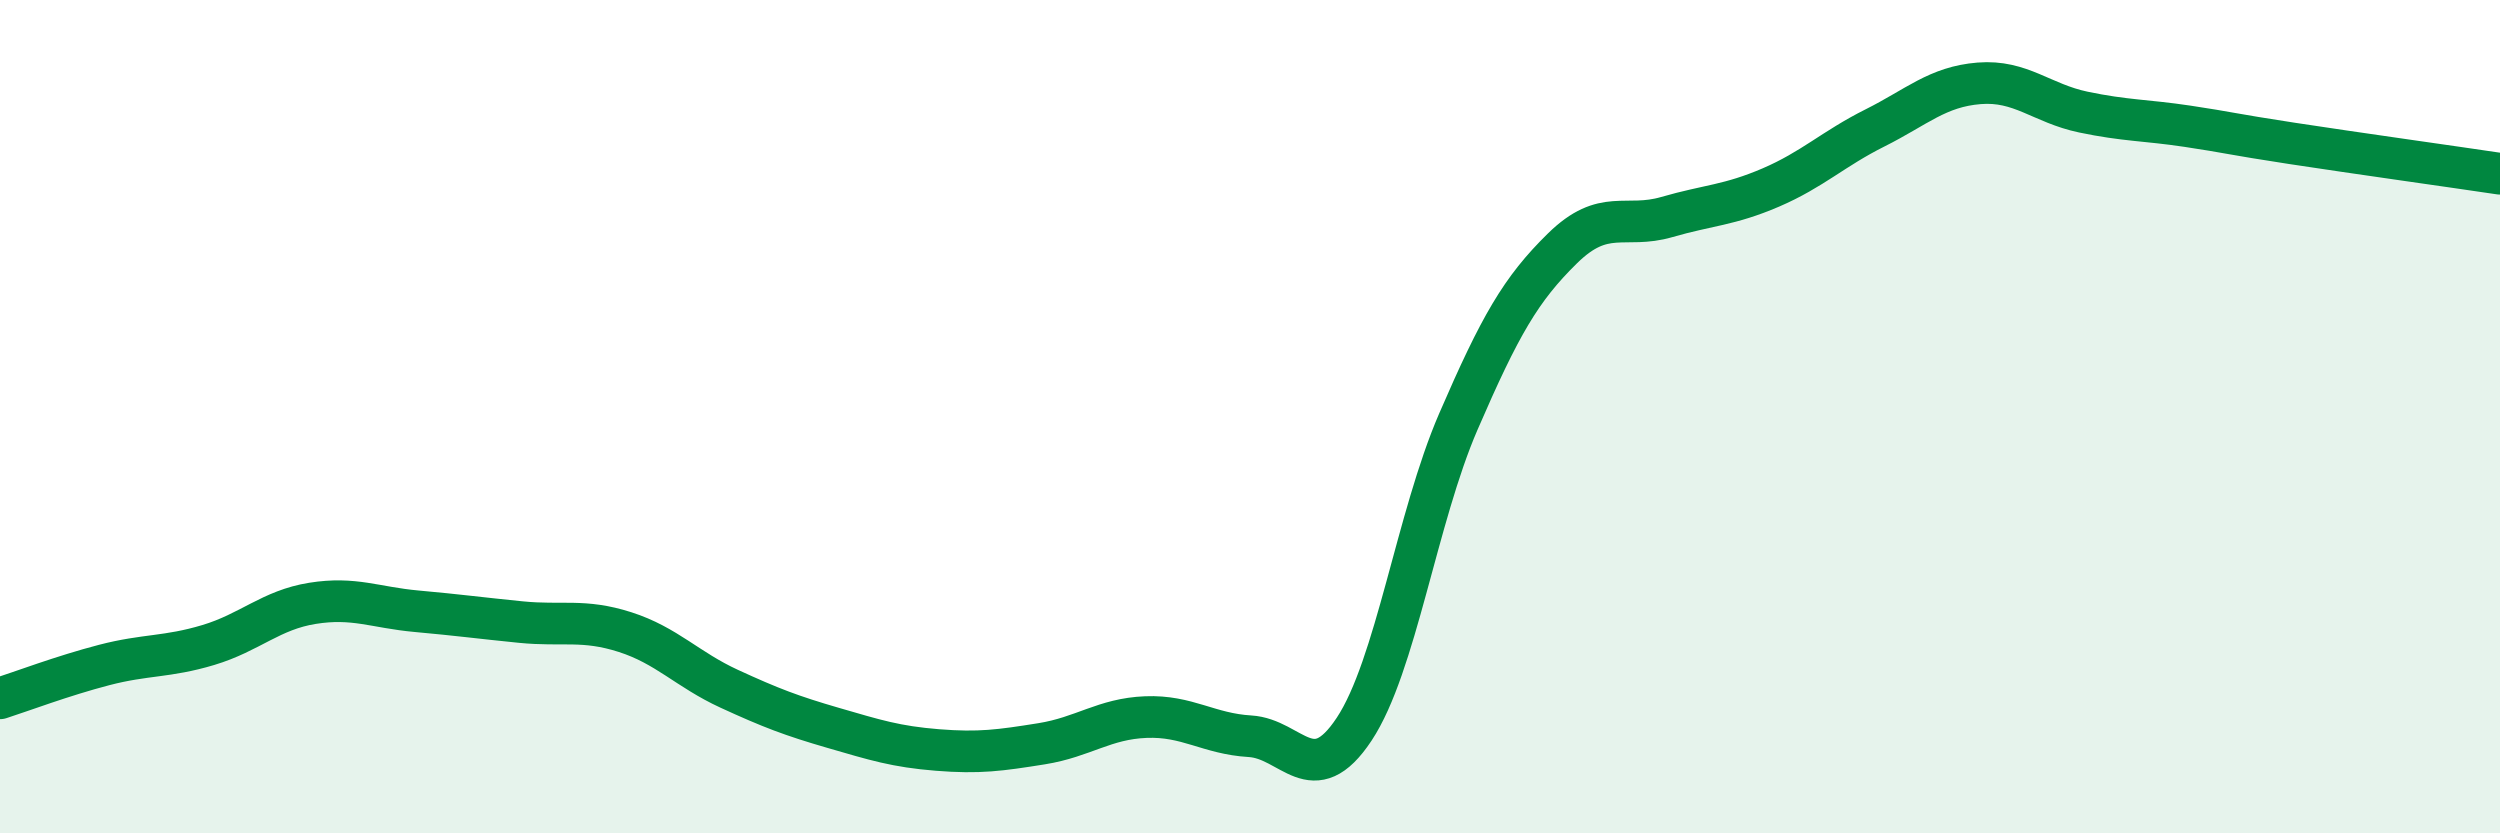
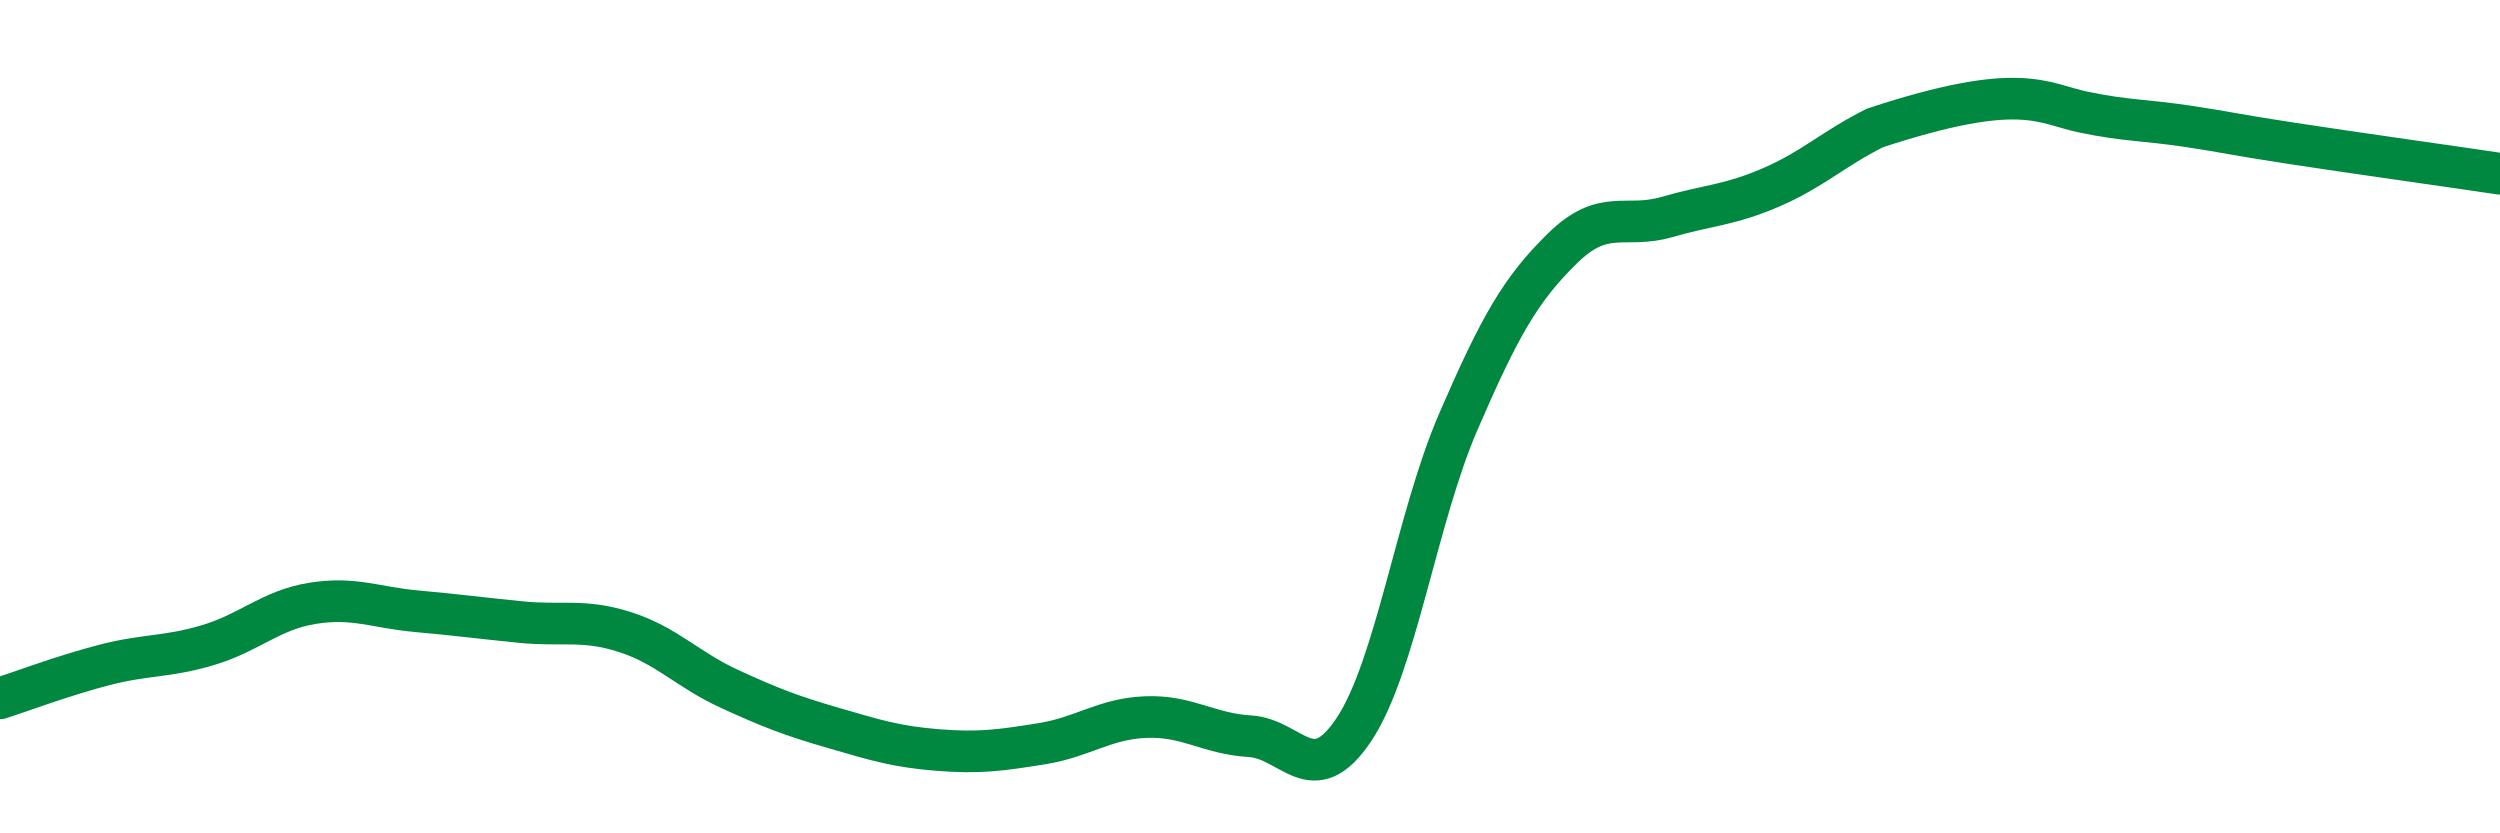
<svg xmlns="http://www.w3.org/2000/svg" width="60" height="20" viewBox="0 0 60 20">
-   <path d="M 0,16.76 C 0.5,16.6 1.5,16.22 2.5,15.96 C 3.5,15.7 4,15.78 5,15.48 C 6,15.18 6.5,14.64 7.5,14.48 C 8.5,14.32 9,14.58 10,14.67 C 11,14.76 11.5,14.83 12.5,14.93 C 13.5,15.03 14,14.85 15,15.17 C 16,15.49 16.5,16.07 17.5,16.53 C 18.5,16.99 19,17.18 20,17.47 C 21,17.76 21.5,17.92 22.5,18 C 23.5,18.08 24,18.01 25,17.85 C 26,17.69 26.5,17.25 27.5,17.21 C 28.5,17.17 29,17.61 30,17.67 C 31,17.73 31.5,19.01 32.5,17.5 C 33.5,15.99 34,12.43 35,10.12 C 36,7.81 36.5,6.94 37.5,5.96 C 38.5,4.98 39,5.5 40,5.21 C 41,4.92 41.5,4.93 42.5,4.5 C 43.5,4.07 44,3.57 45,3.07 C 46,2.57 46.5,2.08 47.5,2 C 48.5,1.92 49,2.48 50,2.69 C 51,2.9 51.5,2.88 52.5,3.03 C 53.5,3.18 53.5,3.21 55,3.44 C 56.5,3.67 59,4.02 60,4.17L60 20L0 20Z" fill="#008740" opacity="0.1" stroke-linecap="round" stroke-linejoin="round" />
-   <path d="M 0,16.76 C 0.5,16.6 1.5,16.22 2.5,15.96 C 3.5,15.7 4,15.78 5,15.48 C 6,15.18 6.5,14.64 7.5,14.48 C 8.5,14.32 9,14.58 10,14.67 C 11,14.76 11.5,14.83 12.5,14.93 C 13.5,15.03 14,14.85 15,15.17 C 16,15.49 16.5,16.07 17.5,16.53 C 18.5,16.99 19,17.18 20,17.47 C 21,17.76 21.5,17.92 22.5,18 C 23.5,18.08 24,18.01 25,17.85 C 26,17.69 26.5,17.25 27.5,17.21 C 28.5,17.17 29,17.61 30,17.67 C 31,17.73 31.5,19.01 32.5,17.5 C 33.5,15.99 34,12.43 35,10.12 C 36,7.81 36.5,6.94 37.5,5.96 C 38.5,4.98 39,5.5 40,5.21 C 41,4.92 41.5,4.93 42.5,4.5 C 43.5,4.07 44,3.57 45,3.07 C 46,2.57 46.5,2.08 47.5,2 C 48.5,1.92 49,2.48 50,2.69 C 51,2.9 51.5,2.88 52.5,3.03 C 53.5,3.18 53.5,3.21 55,3.44 C 56.5,3.67 59,4.02 60,4.17" stroke="#008740" stroke-width="1" fill="none" stroke-linecap="round" stroke-linejoin="round" />
+   <path d="M 0,16.76 C 0.5,16.6 1.5,16.22 2.5,15.96 C 3.5,15.7 4,15.78 5,15.48 C 6,15.18 6.5,14.64 7.5,14.48 C 8.5,14.32 9,14.58 10,14.67 C 11,14.76 11.5,14.83 12.5,14.93 C 13.5,15.03 14,14.85 15,15.17 C 16,15.49 16.5,16.07 17.5,16.53 C 18.5,16.99 19,17.18 20,17.47 C 21,17.76 21.5,17.92 22.5,18 C 23.5,18.08 24,18.01 25,17.85 C 26,17.69 26.5,17.25 27.5,17.21 C 28.5,17.17 29,17.61 30,17.67 C 31,17.73 31.5,19.01 32.5,17.5 C 33.5,15.99 34,12.43 35,10.12 C 36,7.81 36.5,6.94 37.5,5.96 C 38.5,4.98 39,5.5 40,5.21 C 41,4.92 41.5,4.93 42.5,4.5 C 43.5,4.07 44,3.57 45,3.07 C 48.5,1.92 49,2.48 50,2.69 C 51,2.9 51.5,2.88 52.5,3.03 C 53.5,3.18 53.5,3.21 55,3.44 C 56.5,3.67 59,4.02 60,4.17" stroke="#008740" stroke-width="1" fill="none" stroke-linecap="round" stroke-linejoin="round" />
</svg>